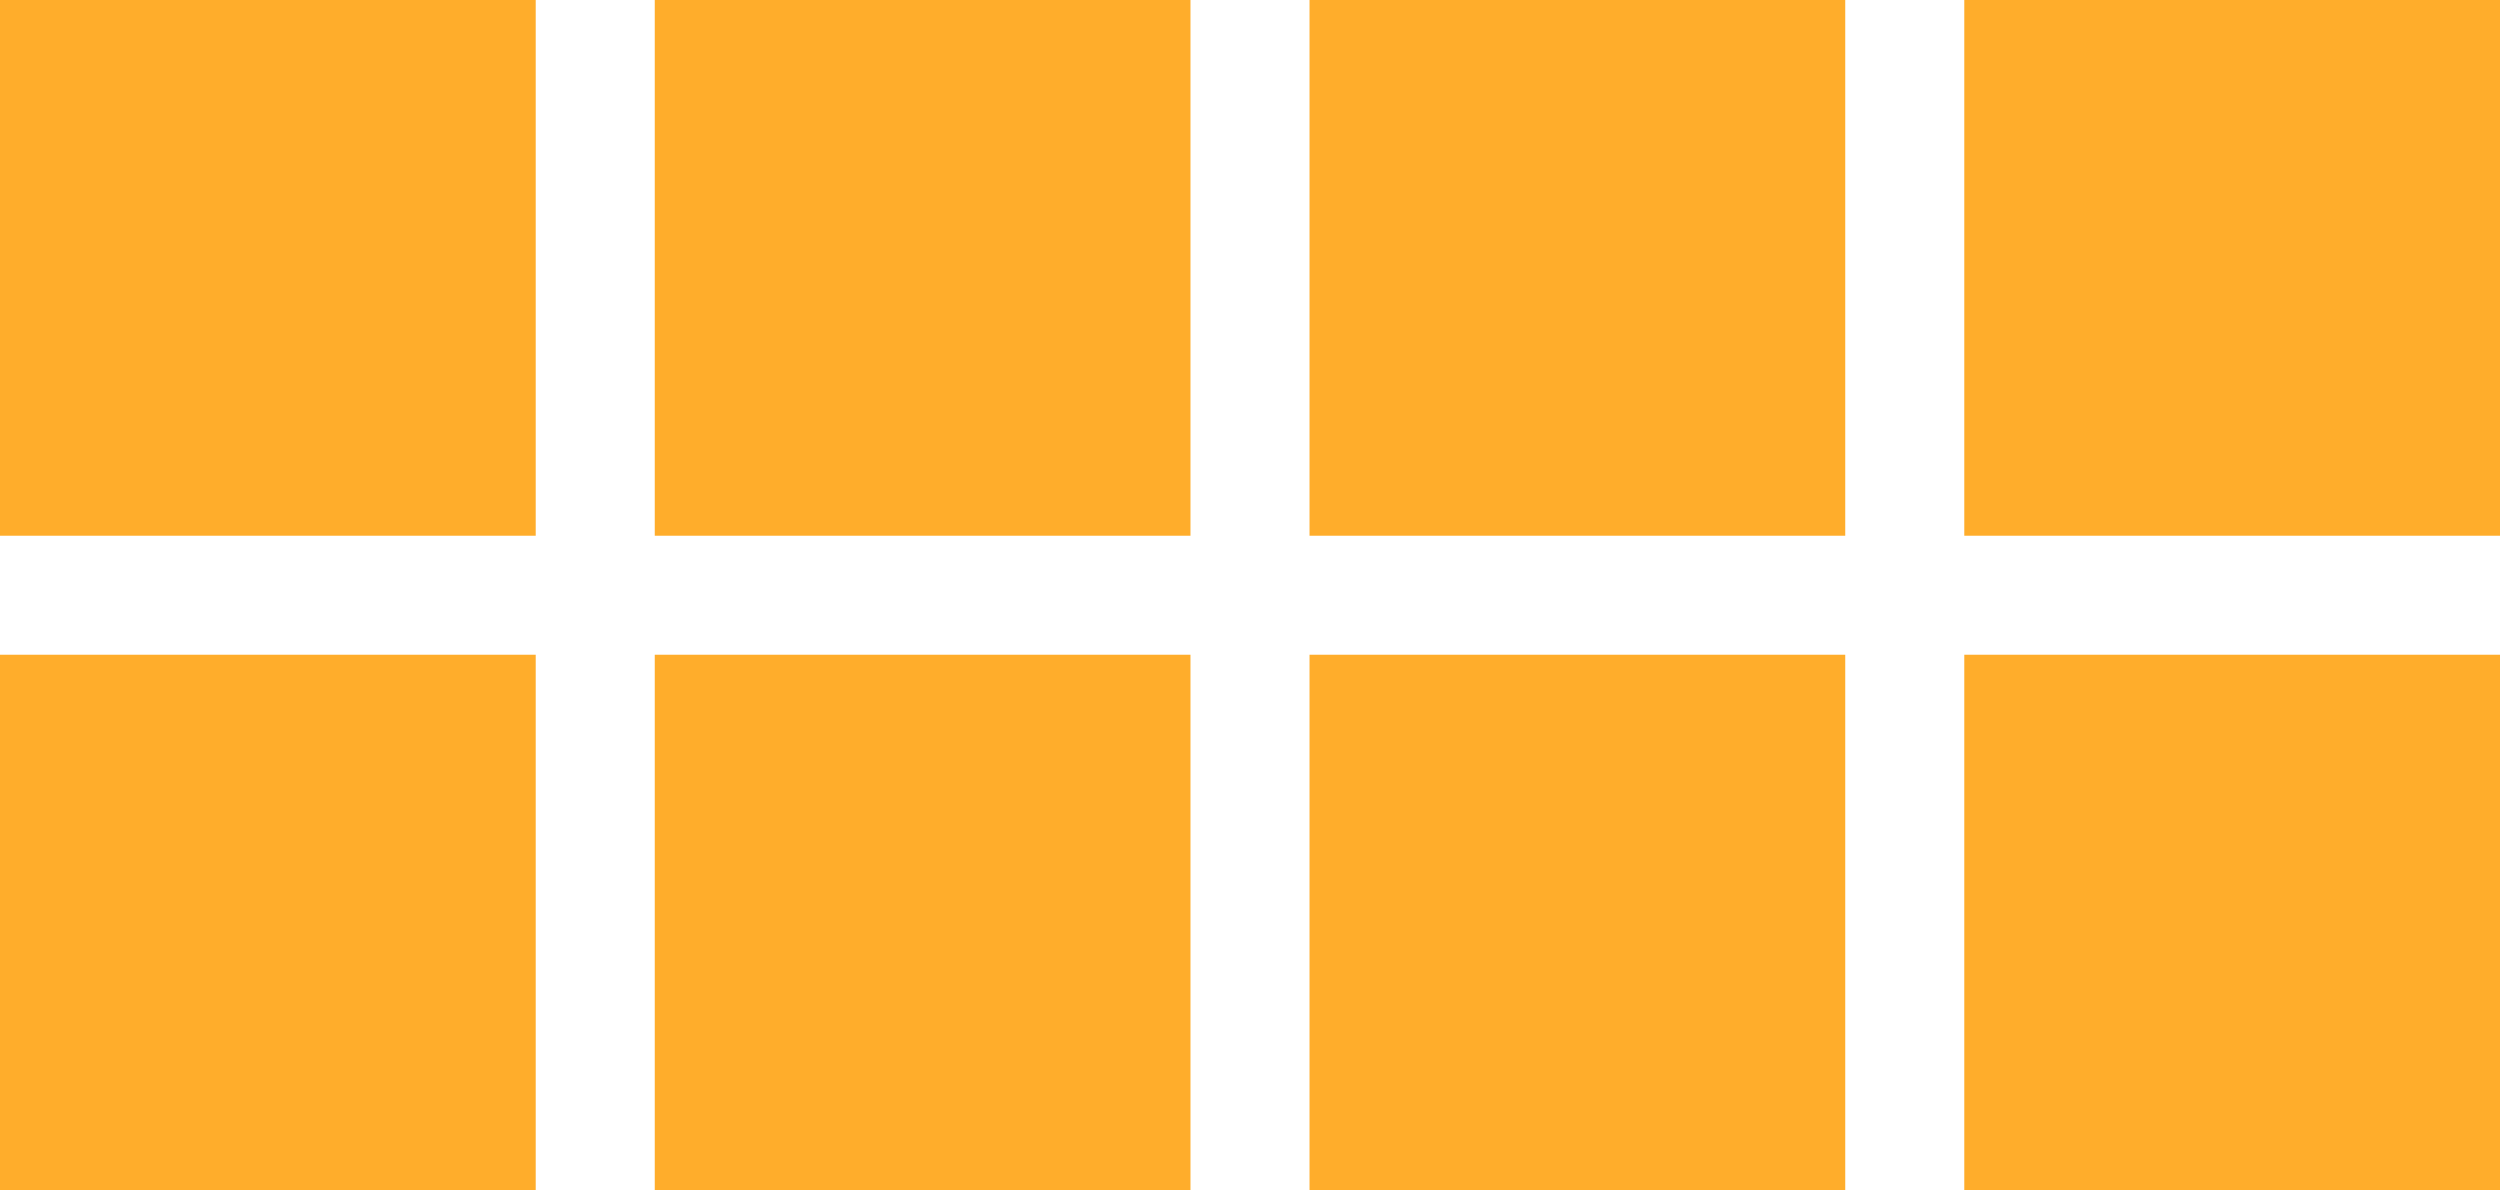
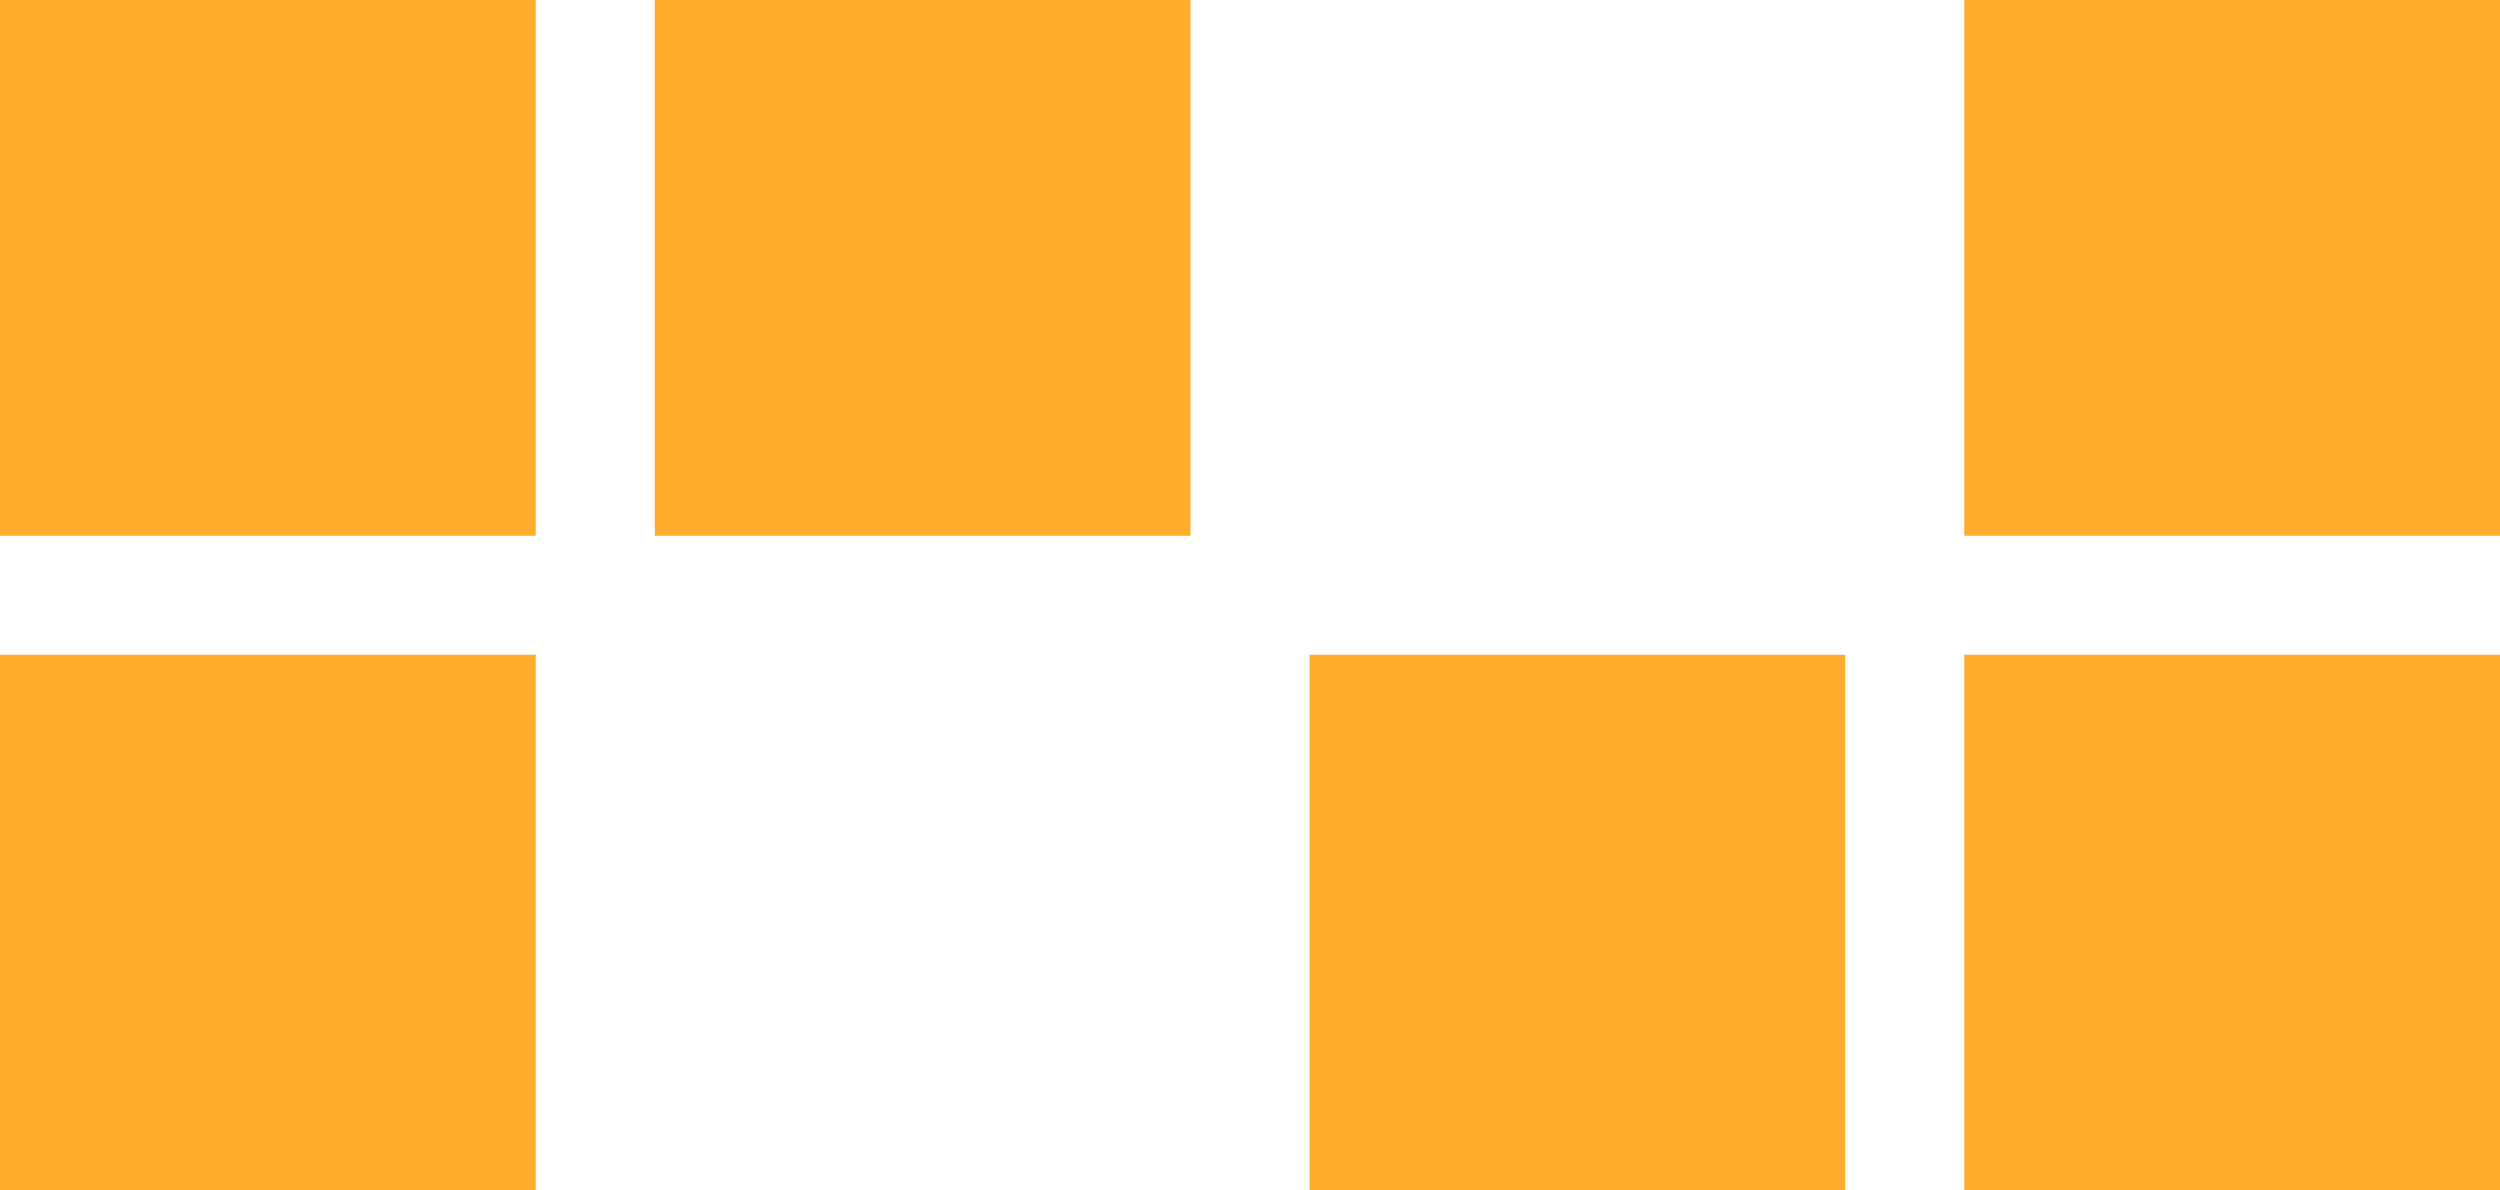
<svg xmlns="http://www.w3.org/2000/svg" xmlns:xlink="http://www.w3.org/1999/xlink" version="1.1" id="Layer_1" x="0px" y="0px" viewBox="0 0 42 20" style="enable-background:new 0 0 42 20;" xml:space="preserve">
  <style type="text/css">
	.st0{clip-path:url(#SVGID_2_);}
	.st1{clip-path:url(#SVGID_4_);fill:#FFAD2B;}
	.st2{clip-path:url(#SVGID_6_);}
	.st3{clip-path:url(#SVGID_8_);fill:#FFAD2B;}
	.st4{clip-path:url(#SVGID_10_);}
	.st5{clip-path:url(#SVGID_12_);fill:#FFAD2B;}
	.st6{clip-path:url(#SVGID_14_);}
	.st7{clip-path:url(#SVGID_16_);fill:#FFAD2B;}
	.st8{clip-path:url(#SVGID_18_);}
	.st9{clip-path:url(#SVGID_20_);fill:#FFAD2B;}
	.st10{clip-path:url(#SVGID_22_);}
	.st11{clip-path:url(#SVGID_24_);fill:#FFAD2B;}
	.st12{clip-path:url(#SVGID_26_);}
	.st13{clip-path:url(#SVGID_28_);fill:#FFAD2B;}
	.st14{clip-path:url(#SVGID_30_);}
	.st15{clip-path:url(#SVGID_32_);fill:#FFAD2B;}
</style>
  <g>
    <g>
      <g>
        <defs>
          <rect id="SVGID_1_" y="0" width="9" height="9" />
        </defs>
        <clipPath id="SVGID_2_">
          <use xlink:href="#SVGID_1_" style="overflow:visible;" />
        </clipPath>
        <g class="st0">
          <g>
            <defs>
              <rect id="SVGID_3_" x="-273" y="-2874" width="1440" height="5468" />
            </defs>
            <clipPath id="SVGID_4_">
              <use xlink:href="#SVGID_3_" style="overflow:visible;" />
            </clipPath>
            <rect x="-5" y="-5" class="st1" width="19" height="19" />
          </g>
        </g>
      </g>
    </g>
    <g>
      <g>
        <defs>
          <rect id="SVGID_5_" x="11" y="0" width="9" height="9" />
        </defs>
        <clipPath id="SVGID_6_">
          <use xlink:href="#SVGID_5_" style="overflow:visible;" />
        </clipPath>
        <g class="st2">
          <g>
            <defs>
              <rect id="SVGID_7_" x="-273" y="-2874" width="1440" height="5468" />
            </defs>
            <clipPath id="SVGID_8_">
              <use xlink:href="#SVGID_7_" style="overflow:visible;" />
            </clipPath>
            <rect x="6" y="-5" class="st3" width="19" height="19" />
          </g>
        </g>
      </g>
    </g>
    <g>
      <g>
        <defs>
          <rect id="SVGID_9_" y="11" width="9" height="9" />
        </defs>
        <clipPath id="SVGID_10_">
          <use xlink:href="#SVGID_9_" style="overflow:visible;" />
        </clipPath>
        <g class="st4">
          <g>
            <defs>
              <rect id="SVGID_11_" x="-273" y="-2874" width="1440" height="5468" />
            </defs>
            <clipPath id="SVGID_12_">
              <use xlink:href="#SVGID_11_" style="overflow:visible;" />
            </clipPath>
            <rect x="-5" y="6" class="st5" width="19" height="19" />
          </g>
        </g>
      </g>
    </g>
    <g>
      <g>
        <defs>
          <rect id="SVGID_13_" x="11" y="11" width="9" height="9" />
        </defs>
        <clipPath id="SVGID_14_">
          <use xlink:href="#SVGID_13_" style="overflow:visible;" />
        </clipPath>
        <g class="st6">
          <g>
            <defs>
-               <rect id="SVGID_15_" x="-273" y="-2874" width="1440" height="5468" />
-             </defs>
+               </defs>
            <clipPath id="SVGID_16_">
              <use xlink:href="#SVGID_15_" style="overflow:visible;" />
            </clipPath>
            <rect x="6" y="6" class="st7" width="19" height="19" />
          </g>
        </g>
      </g>
    </g>
    <g>
      <g>
        <defs>
-           <rect id="SVGID_17_" x="22" y="0" width="9" height="9" />
-         </defs>
+           </defs>
        <clipPath id="SVGID_18_">
          <use xlink:href="#SVGID_17_" style="overflow:visible;" />
        </clipPath>
        <g class="st8">
          <g>
            <defs>
              <rect id="SVGID_19_" x="-273" y="-2874" width="1440" height="5468" />
            </defs>
            <clipPath id="SVGID_20_">
              <use xlink:href="#SVGID_19_" style="overflow:visible;" />
            </clipPath>
-             <rect x="17" y="-5" class="st9" width="19" height="19" />
          </g>
        </g>
      </g>
    </g>
    <g>
      <g>
        <defs>
          <rect id="SVGID_21_" x="22" y="11" width="9" height="9" />
        </defs>
        <clipPath id="SVGID_22_">
          <use xlink:href="#SVGID_21_" style="overflow:visible;" />
        </clipPath>
        <g class="st10">
          <g>
            <defs>
              <rect id="SVGID_23_" x="-273" y="-2874" width="1440" height="5468" />
            </defs>
            <clipPath id="SVGID_24_">
              <use xlink:href="#SVGID_23_" style="overflow:visible;" />
            </clipPath>
            <rect x="17" y="6" class="st11" width="19" height="19" />
          </g>
        </g>
      </g>
    </g>
    <g>
      <g>
        <defs>
          <rect id="SVGID_25_" x="33" y="0" width="9" height="9" />
        </defs>
        <clipPath id="SVGID_26_">
          <use xlink:href="#SVGID_25_" style="overflow:visible;" />
        </clipPath>
        <g class="st12">
          <g>
            <defs>
              <rect id="SVGID_27_" x="-273" y="-2874" width="1440" height="5468" />
            </defs>
            <clipPath id="SVGID_28_">
              <use xlink:href="#SVGID_27_" style="overflow:visible;" />
            </clipPath>
            <rect x="28" y="-5" class="st13" width="19" height="19" />
          </g>
        </g>
      </g>
    </g>
    <g>
      <g>
        <defs>
          <rect id="SVGID_29_" x="33" y="11" width="9" height="9" />
        </defs>
        <clipPath id="SVGID_30_">
          <use xlink:href="#SVGID_29_" style="overflow:visible;" />
        </clipPath>
        <g class="st14">
          <g>
            <defs>
              <rect id="SVGID_31_" x="-273" y="-2874" width="1440" height="5468" />
            </defs>
            <clipPath id="SVGID_32_">
              <use xlink:href="#SVGID_31_" style="overflow:visible;" />
            </clipPath>
            <rect x="28" y="6" class="st15" width="19" height="19" />
          </g>
        </g>
      </g>
    </g>
  </g>
</svg>